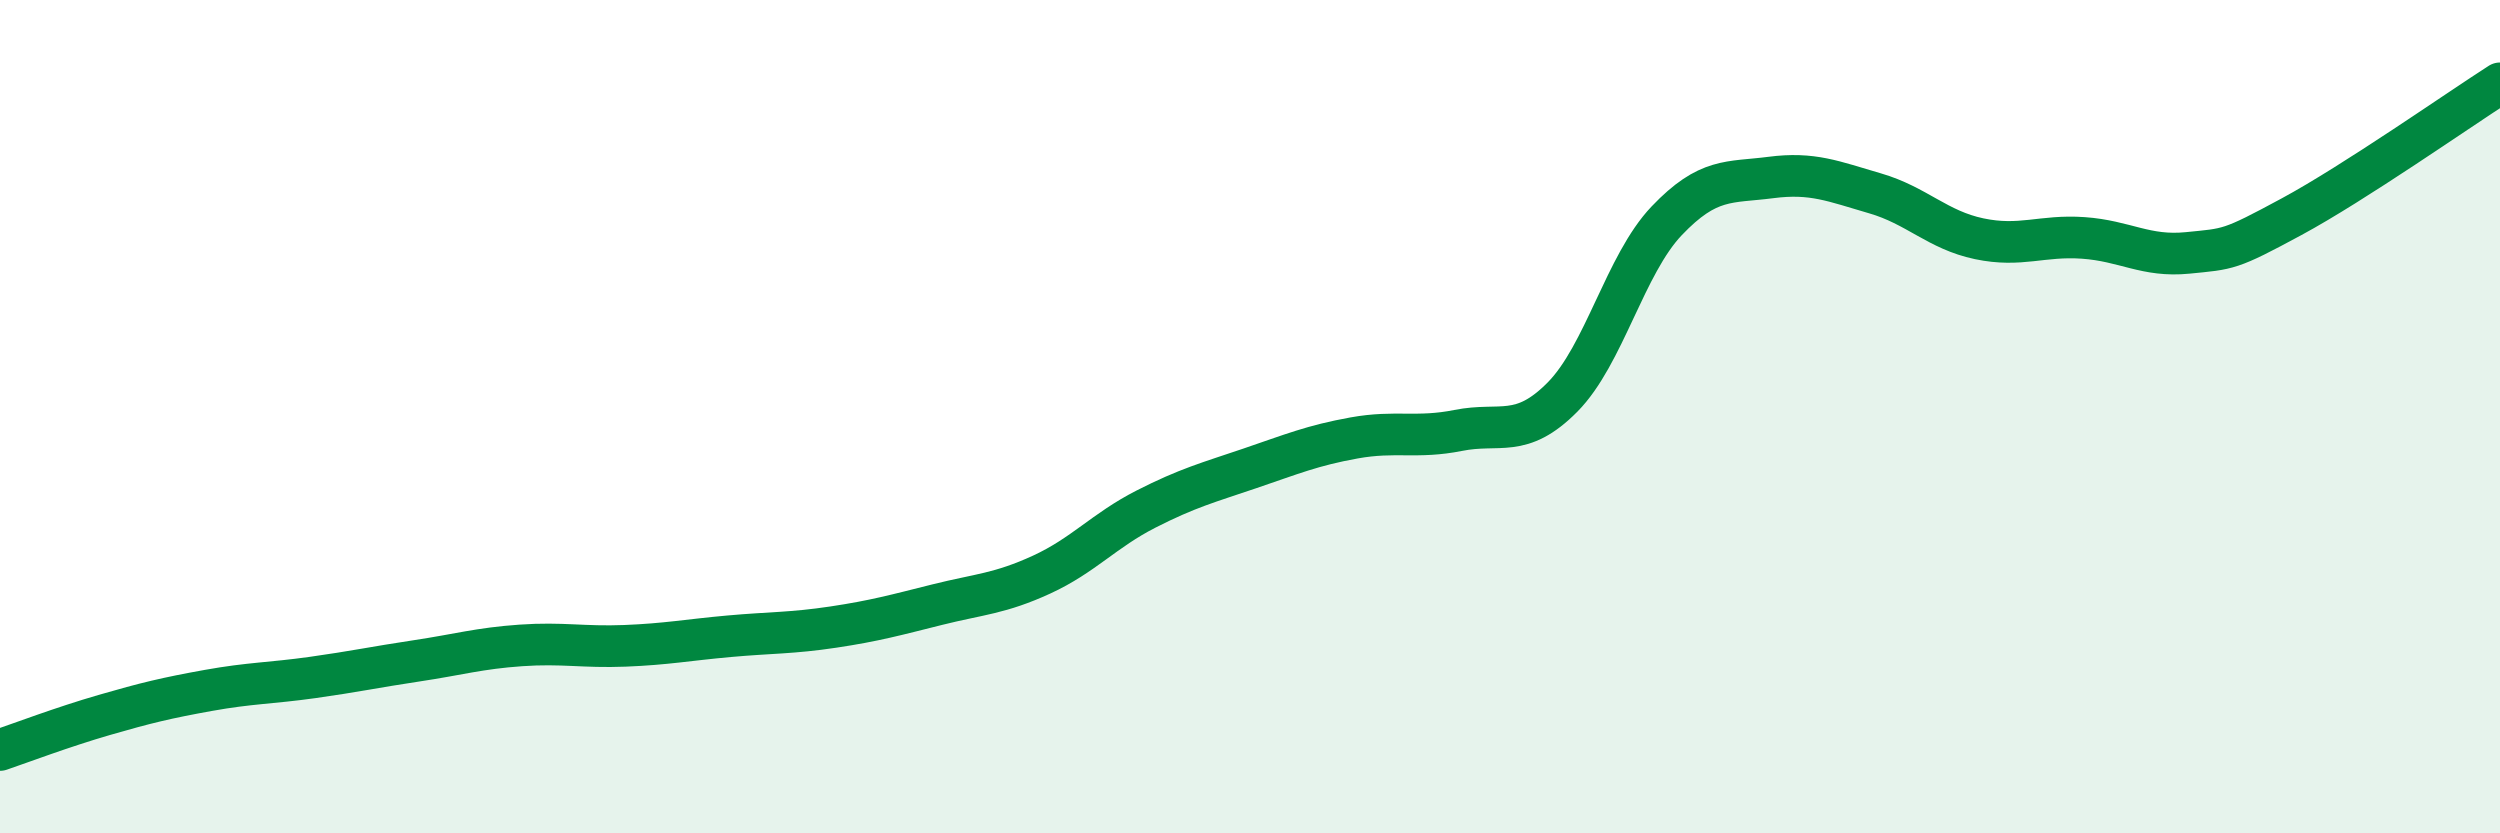
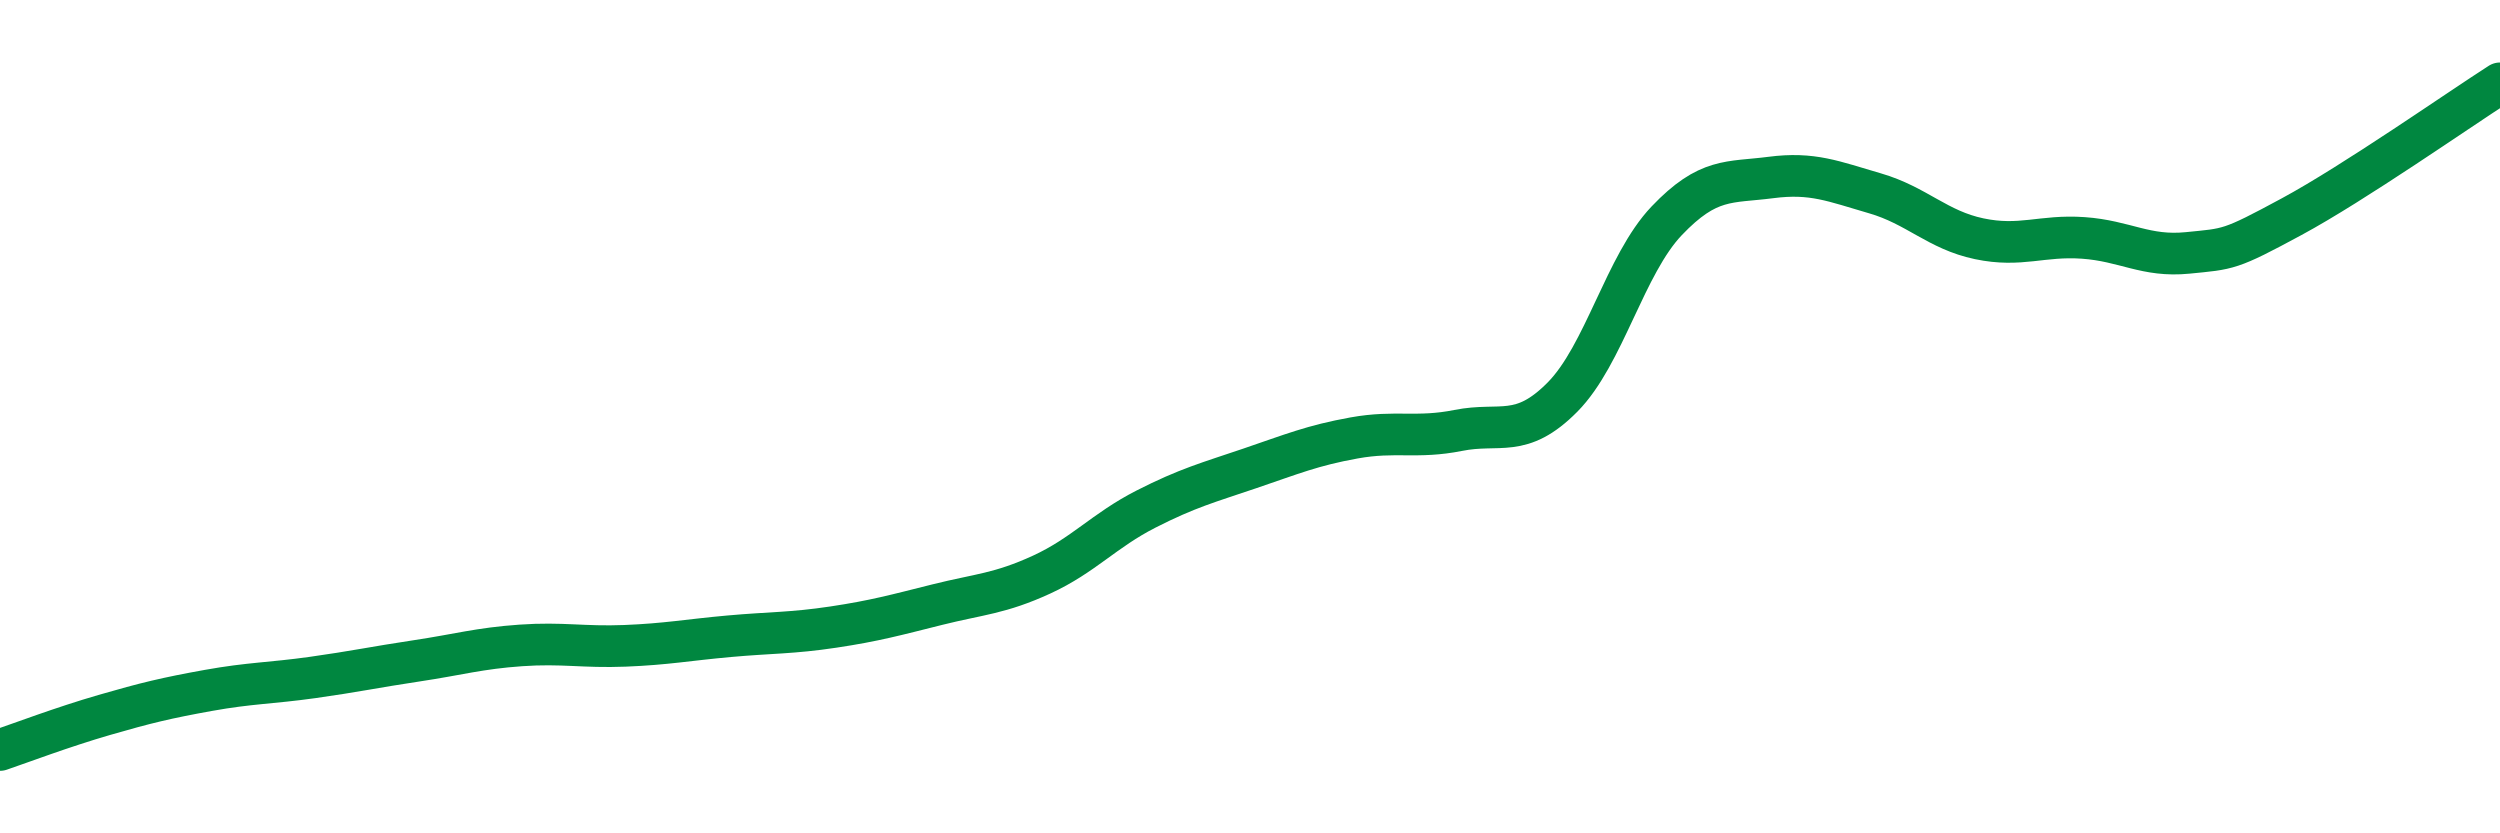
<svg xmlns="http://www.w3.org/2000/svg" width="60" height="20" viewBox="0 0 60 20">
-   <path d="M 0,18 C 0.5,17.83 1.5,17.45 2.5,17.16 C 3.5,16.87 4,16.75 5,16.57 C 6,16.39 6.5,16.4 7.5,16.26 C 8.5,16.12 9,16.01 10,15.86 C 11,15.71 11.5,15.56 12.5,15.49 C 13.5,15.42 14,15.54 15,15.5 C 16,15.46 16.5,15.36 17.5,15.27 C 18.5,15.18 19,15.2 20,15.05 C 21,14.9 21.5,14.76 22.5,14.51 C 23.5,14.26 24,14.25 25,13.79 C 26,13.33 26.5,12.73 27.5,12.22 C 28.5,11.71 29,11.58 30,11.24 C 31,10.9 31.5,10.69 32.5,10.51 C 33.5,10.33 34,10.53 35,10.33 C 36,10.13 36.5,10.54 37.5,9.53 C 38.5,8.52 39,6.35 40,5.3 C 41,4.25 41.5,4.39 42.5,4.26 C 43.5,4.13 44,4.35 45,4.64 C 46,4.93 46.5,5.52 47.5,5.73 C 48.5,5.94 49,5.64 50,5.71 C 51,5.78 51.5,6.17 52.5,6.07 C 53.5,5.97 53.5,6.01 55,5.2 C 56.5,4.39 59,2.64 60,2L60 20L0 20Z" fill="#008740" opacity="0.1" stroke-linecap="round" stroke-linejoin="round" />
  <path d="M 0,18 C 0.5,17.83 1.5,17.45 2.5,17.16 C 3.5,16.87 4,16.75 5,16.57 C 6,16.39 6.5,16.4 7.5,16.26 C 8.5,16.12 9,16.01 10,15.86 C 11,15.71 11.5,15.56 12.5,15.49 C 13.5,15.42 14,15.54 15,15.5 C 16,15.46 16.5,15.36 17.5,15.27 C 18.5,15.18 19,15.2 20,15.05 C 21,14.9 21.5,14.76 22.5,14.51 C 23.5,14.26 24,14.25 25,13.79 C 26,13.33 26.5,12.73 27.5,12.22 C 28.5,11.71 29,11.58 30,11.24 C 31,10.9 31.5,10.69 32.5,10.51 C 33.5,10.33 34,10.53 35,10.33 C 36,10.13 36.5,10.54 37.5,9.53 C 38.5,8.52 39,6.35 40,5.3 C 41,4.25 41.5,4.39 42.5,4.26 C 43.5,4.13 44,4.35 45,4.64 C 46,4.93 46.5,5.52 47.5,5.73 C 48.5,5.94 49,5.64 50,5.71 C 51,5.78 51.5,6.17 52.5,6.07 C 53.5,5.97 53.5,6.01 55,5.2 C 56.5,4.39 59,2.64 60,2" stroke="#008740" stroke-width="1" fill="none" stroke-linecap="round" stroke-linejoin="round" />
</svg>